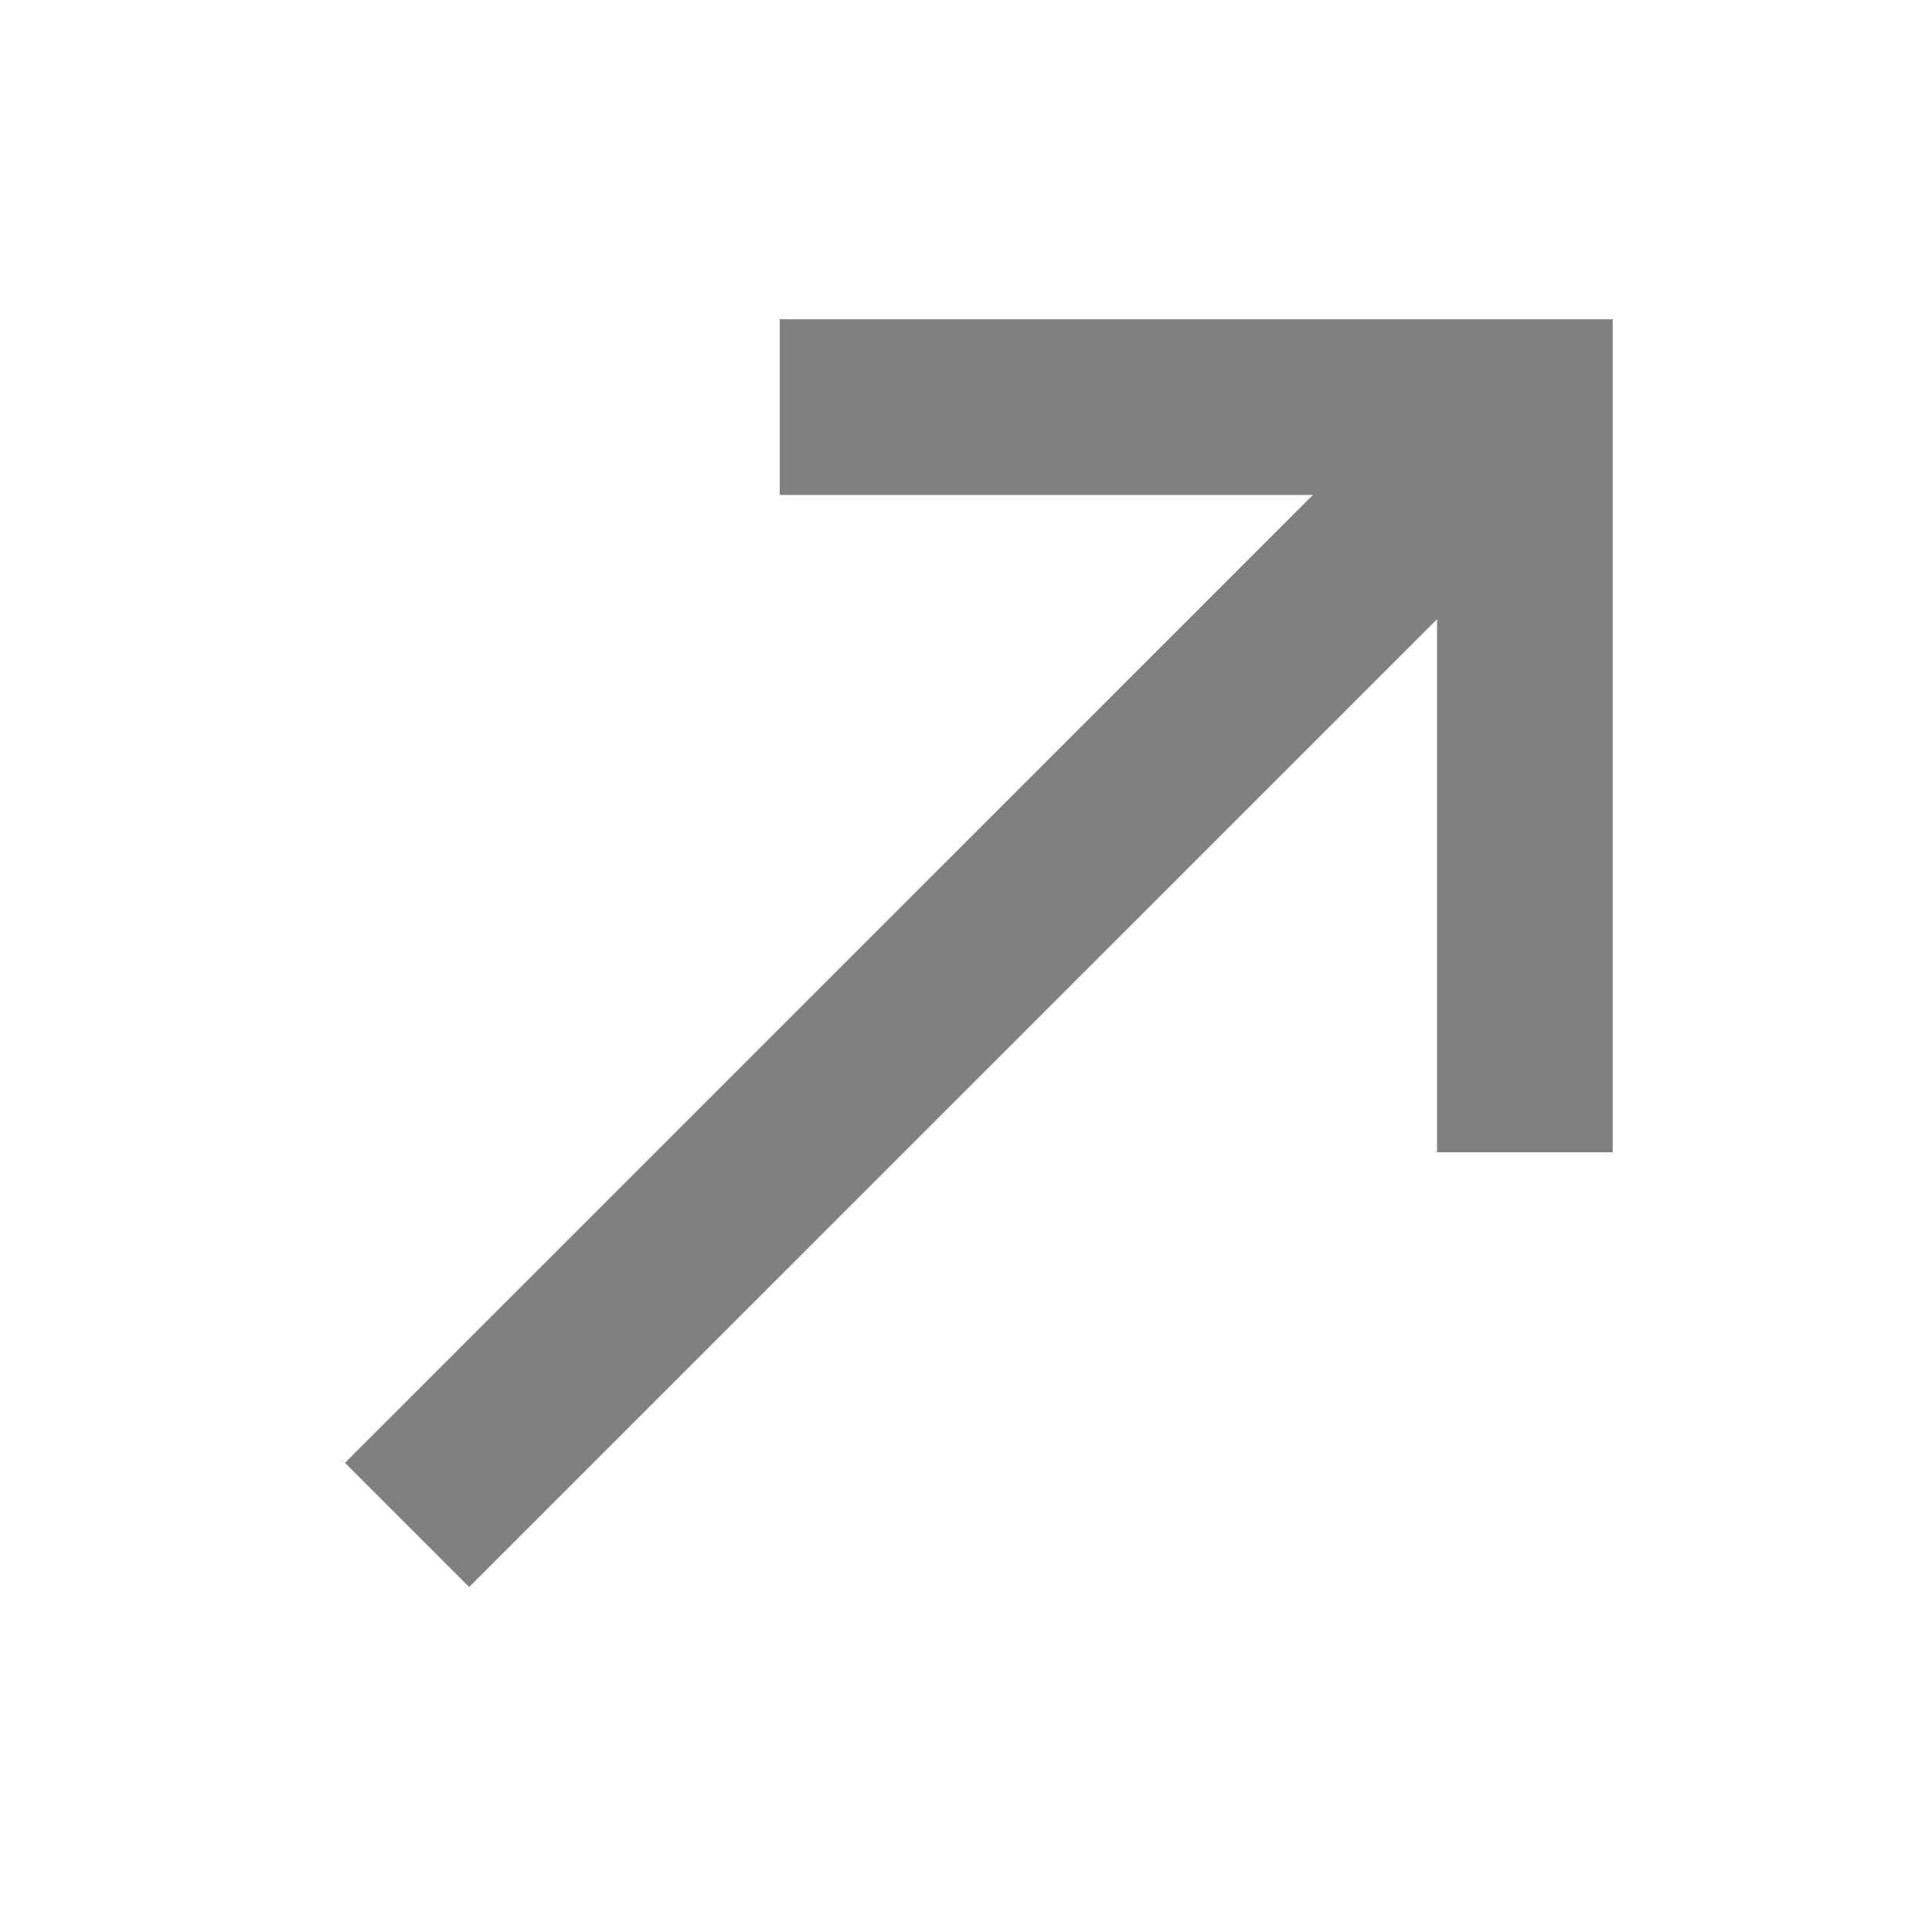
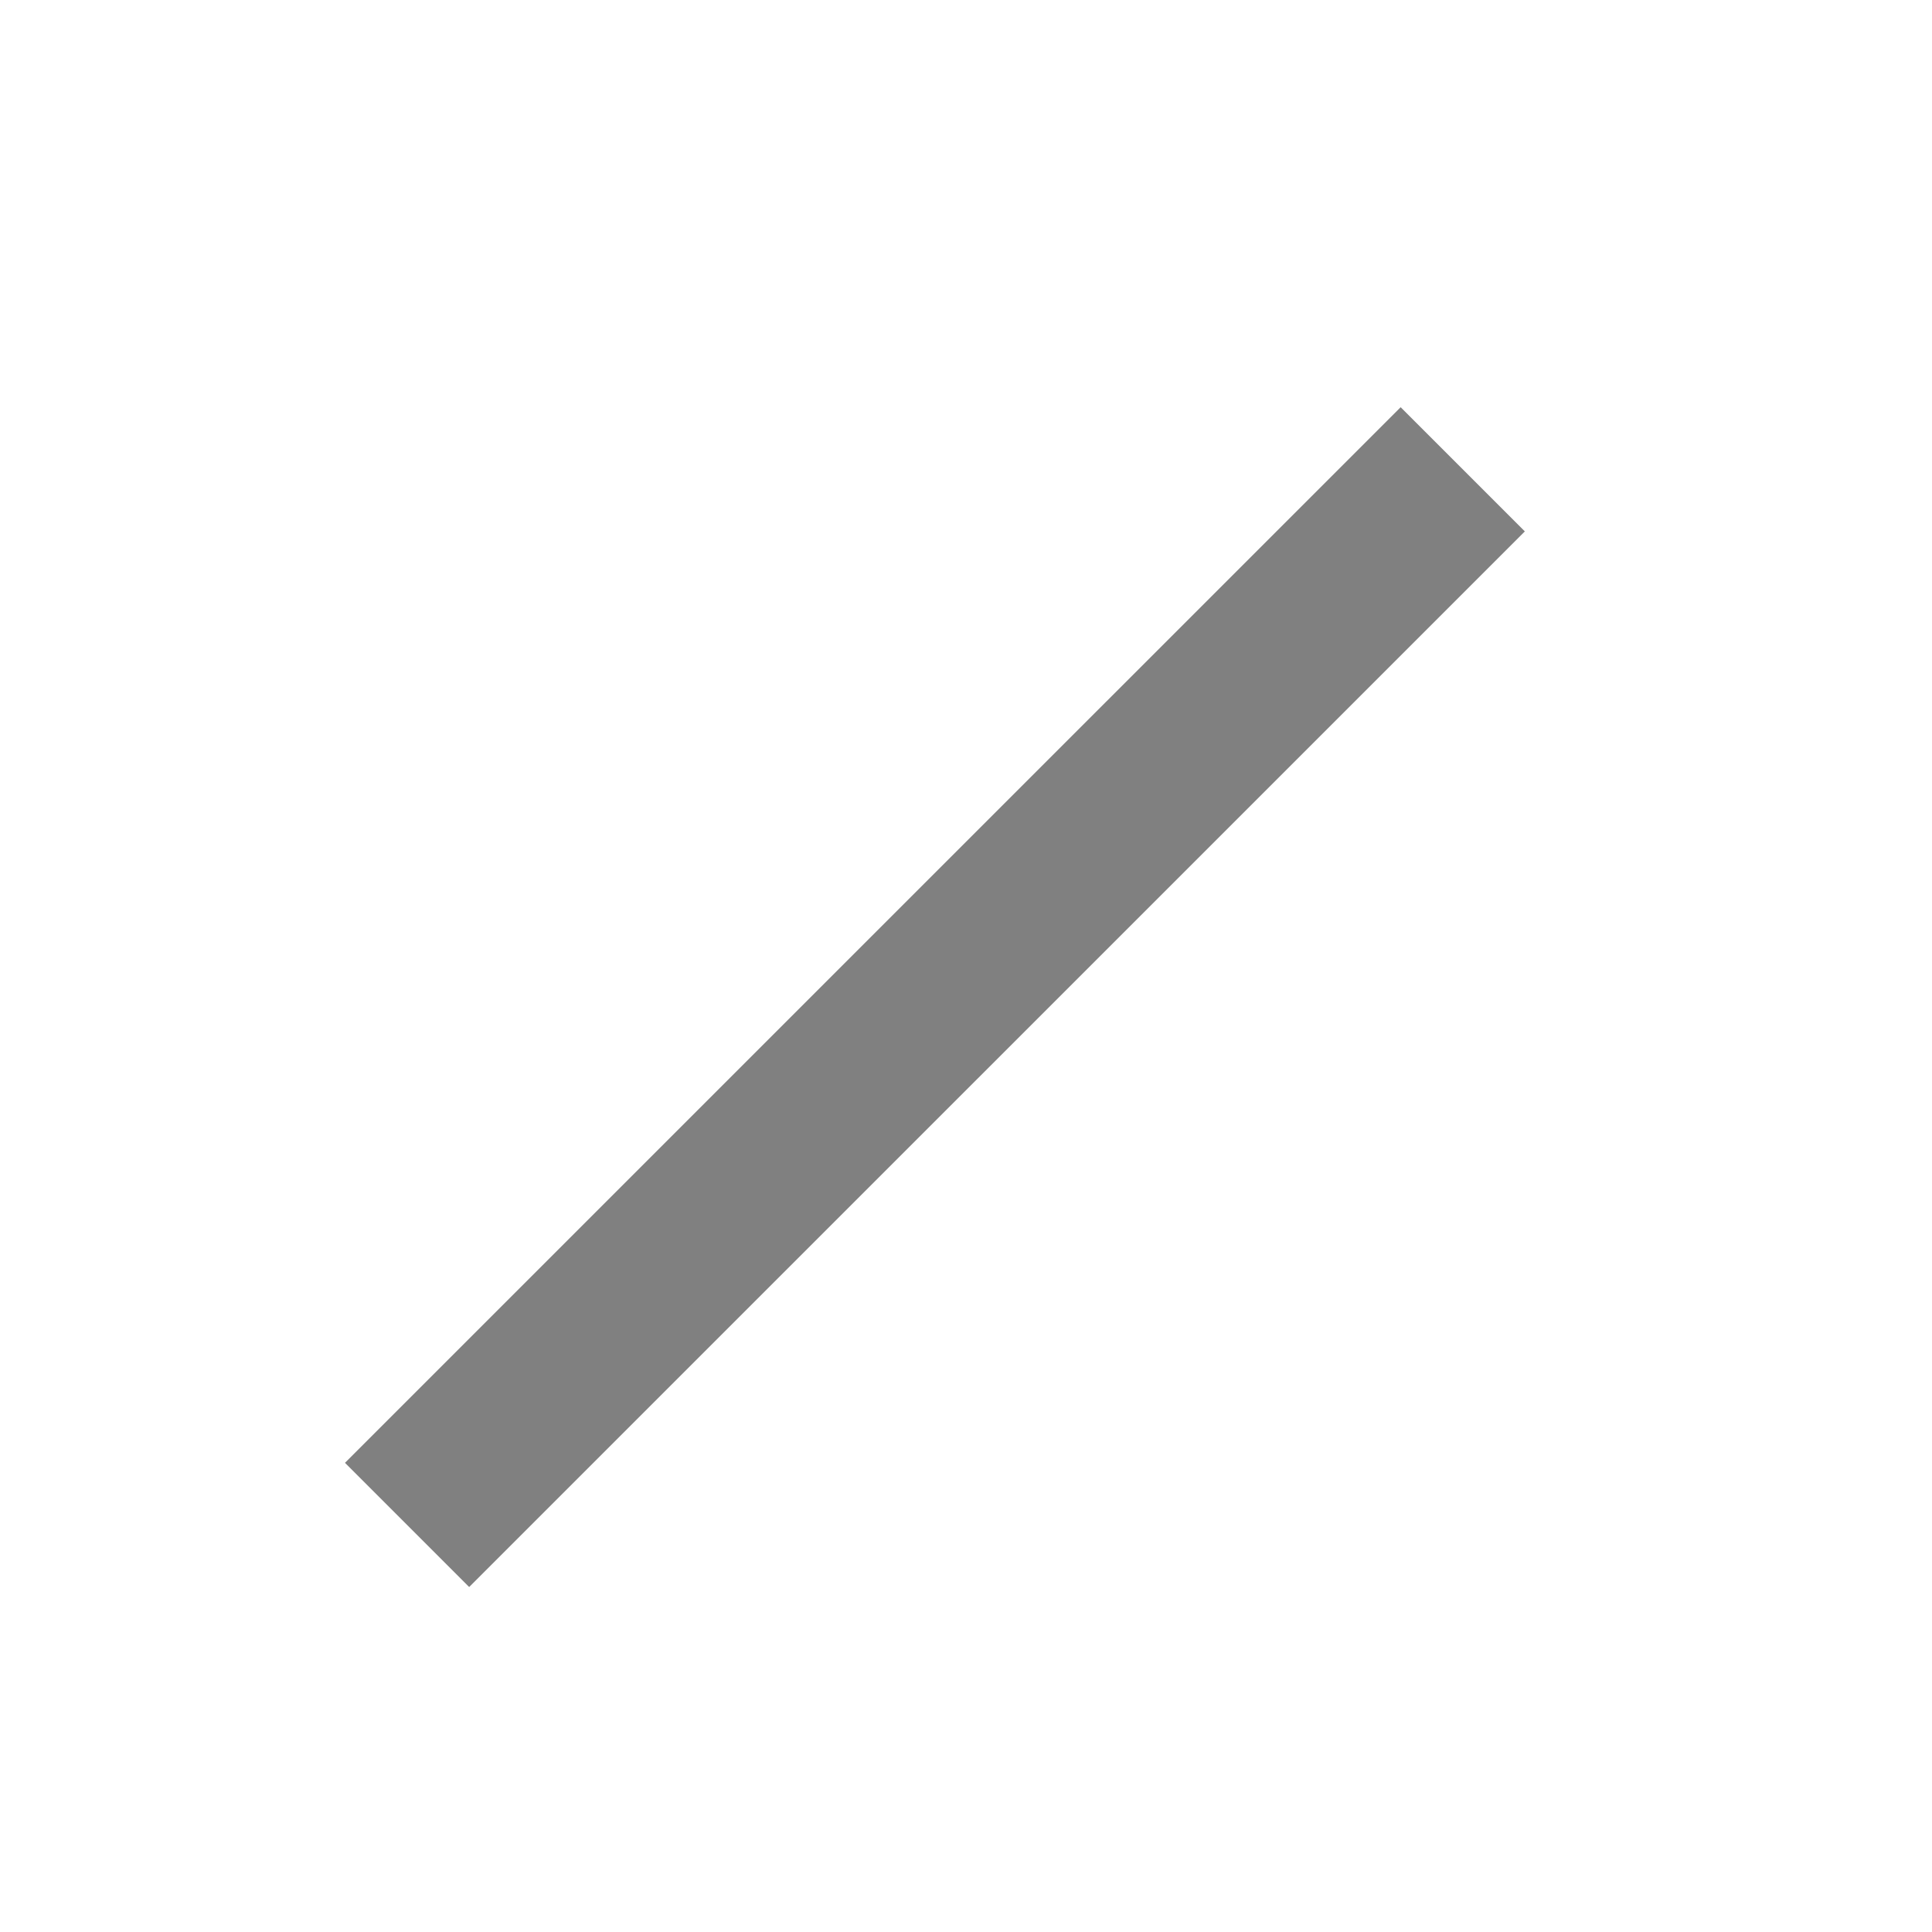
<svg xmlns="http://www.w3.org/2000/svg" width="44" height="44" viewBox="0 0 44 44" fill="none">
  <line x1="33.313" y1="10.688" x2="9.271" y2="34.729" stroke="#808080" stroke-width="4" />
-   <path d="M34.728 26.242L34.728 9.272L17.758 9.272" stroke="#808080" stroke-width="4" />
</svg>